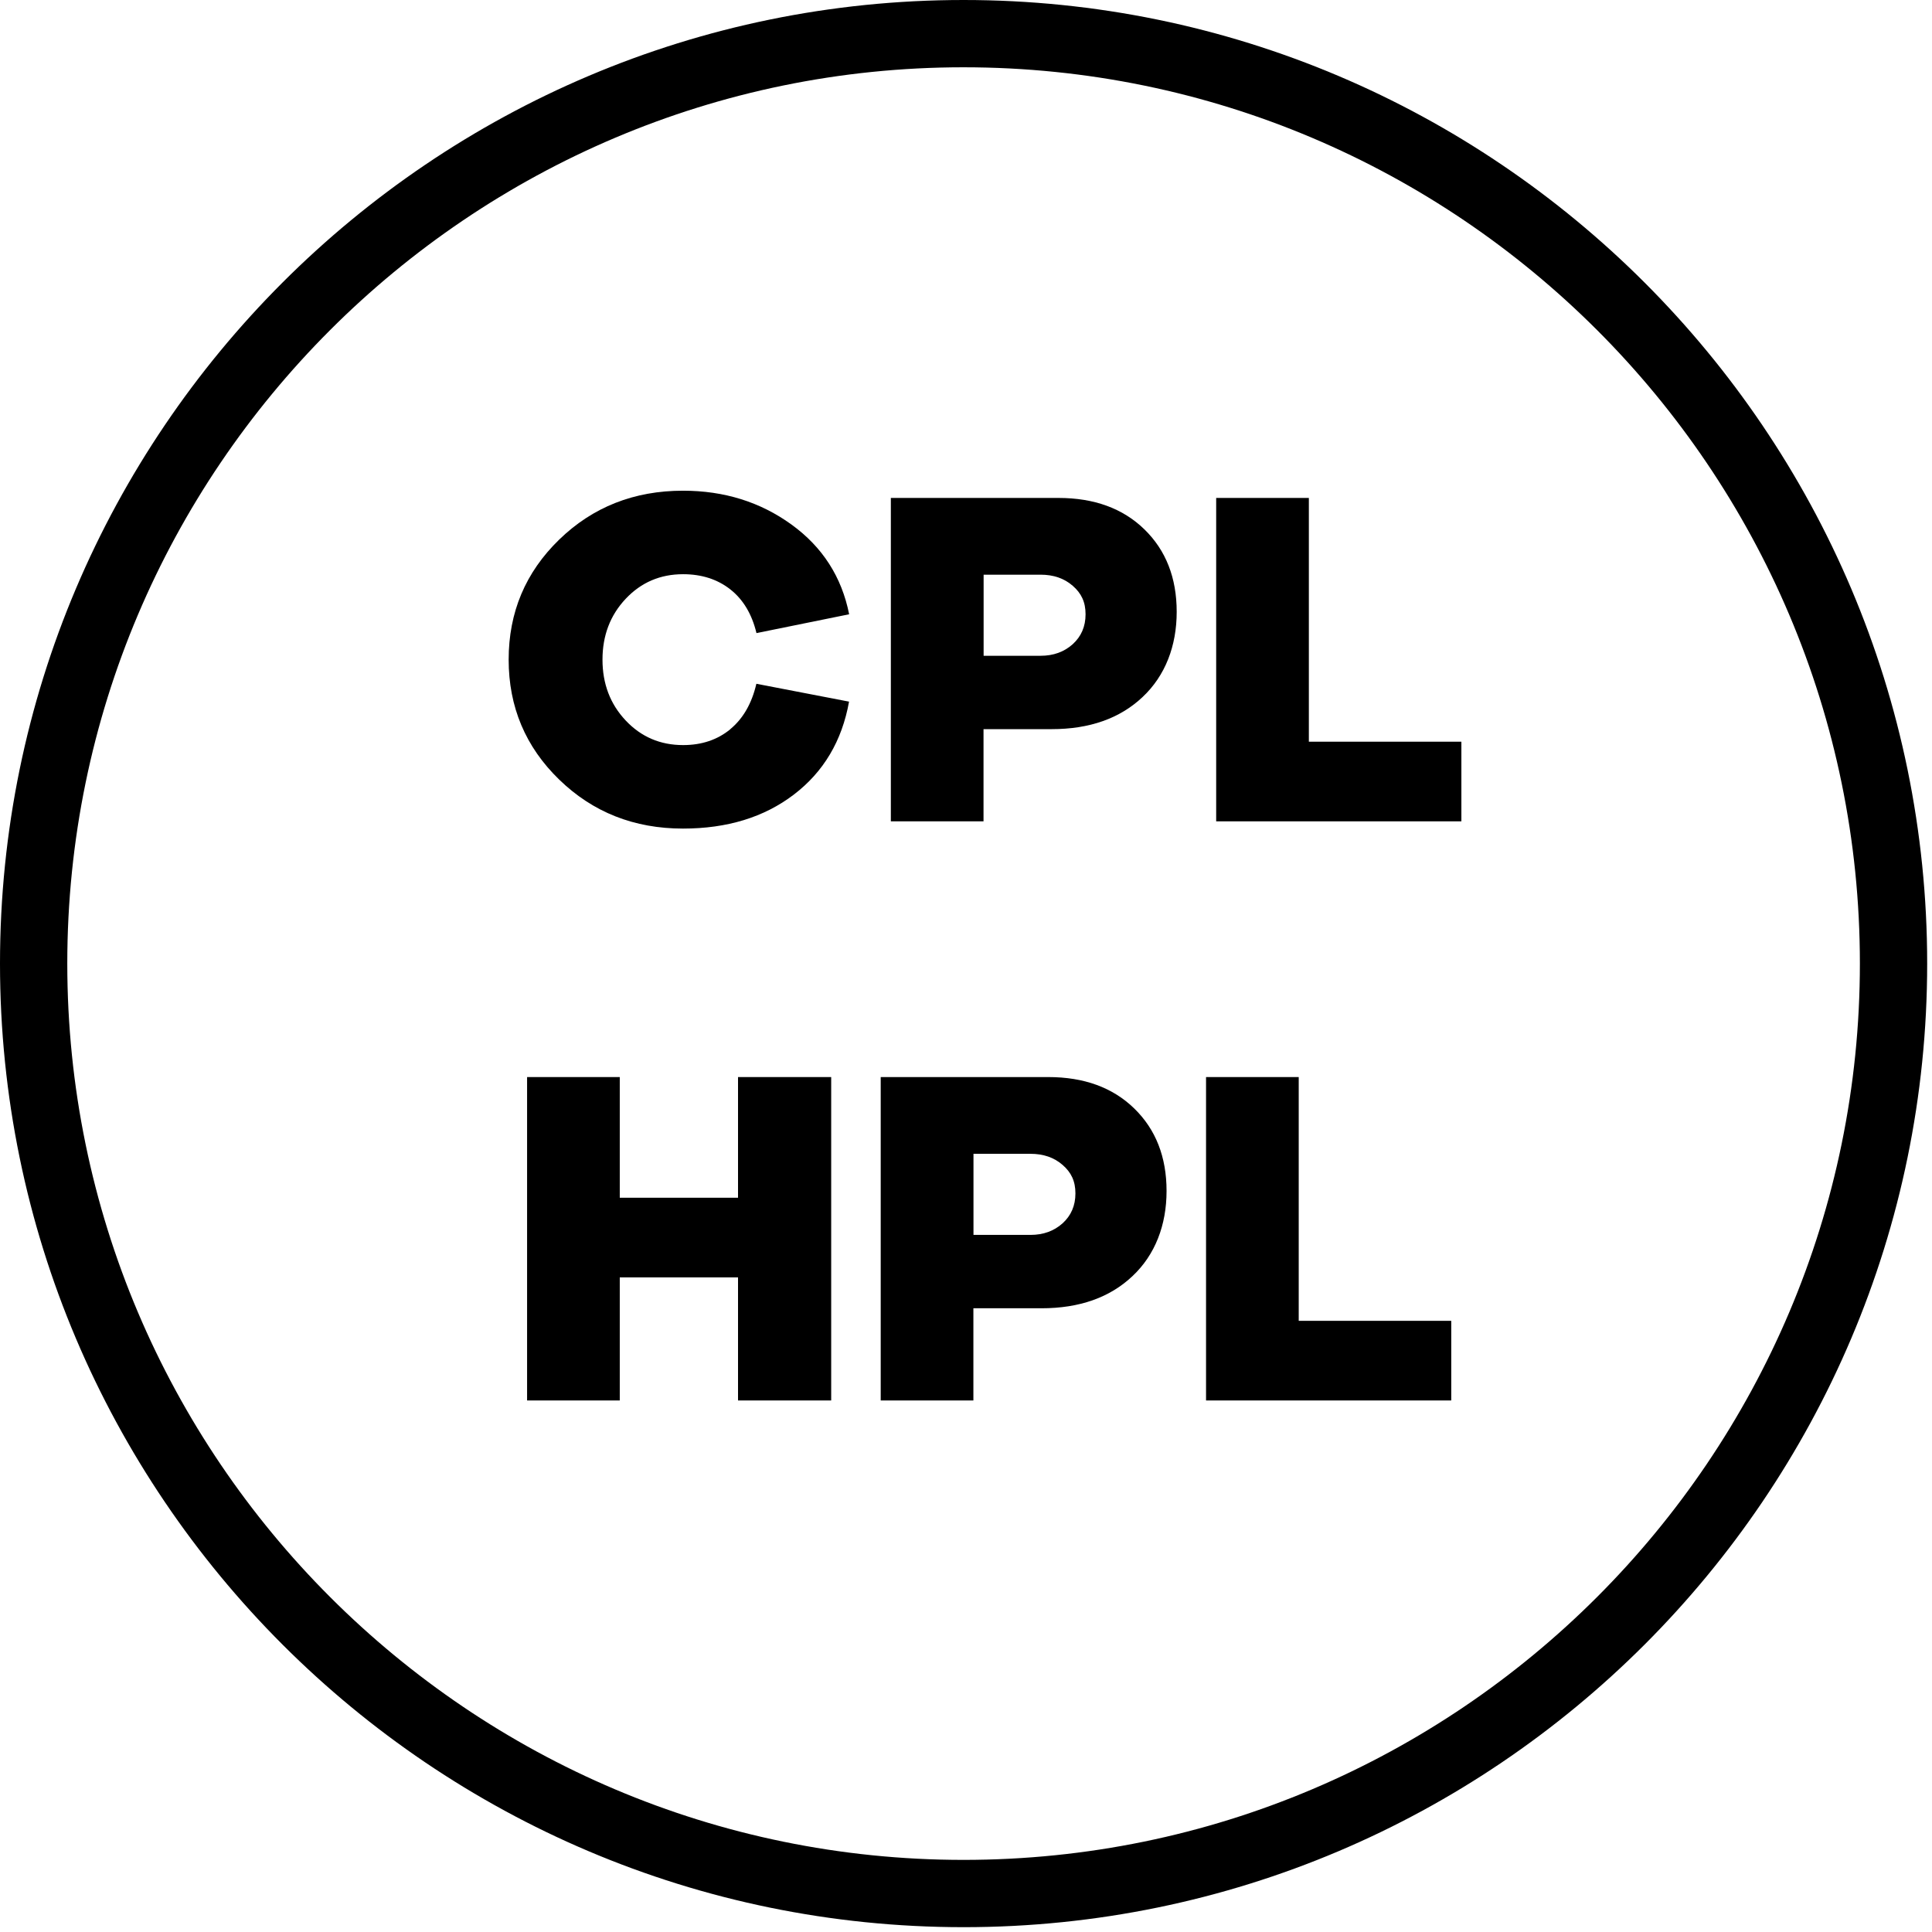
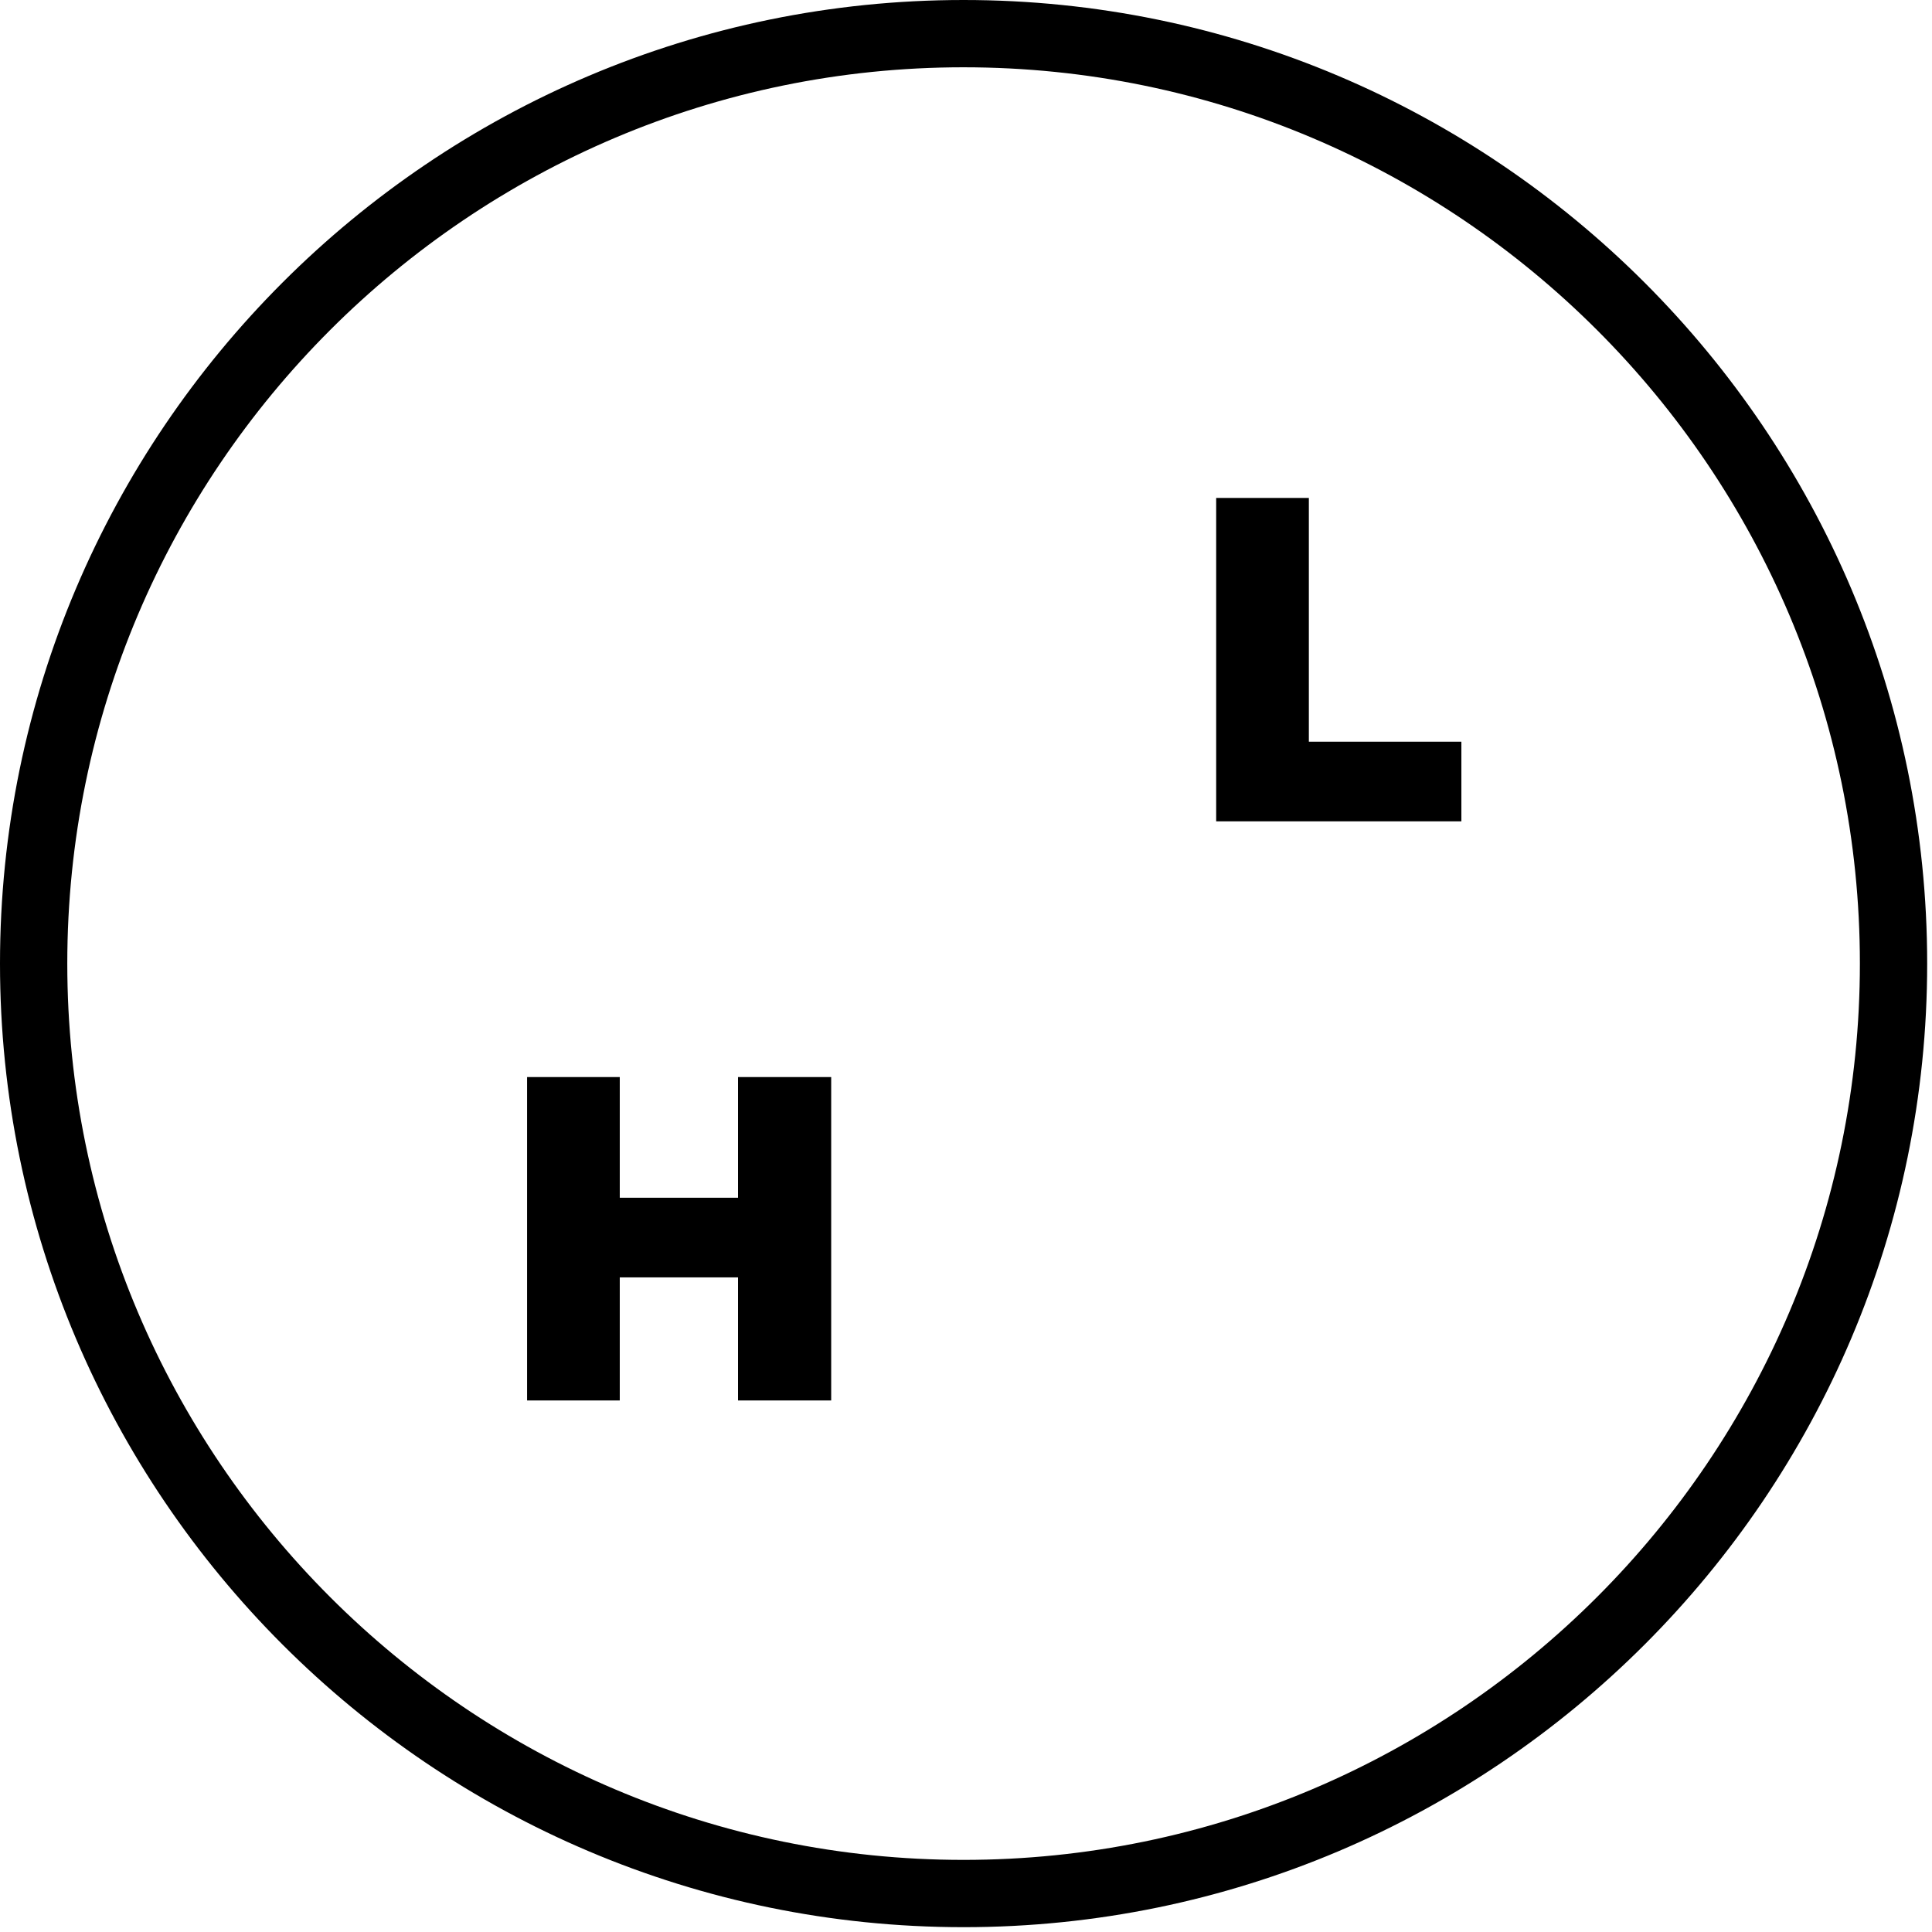
<svg xmlns="http://www.w3.org/2000/svg" id="Layer_1" viewBox="0 0 200.13 200.13">
  <path d="M99.81,199.63C44.78,199.63,0,154.85,0,99.81S44.78,0,99.81,0s99.82,44.78,99.82,99.81-44.78,99.82-99.82,99.82Zm0-192.66C48.62,6.97,6.97,48.62,6.97,99.81s41.65,92.85,92.84,92.85,92.85-41.65,92.85-92.85S151.01,6.97,99.81,6.97Z" />
  <g>
-     <path d="M75.65,75.53c1.33-1.1,2.23-2.67,2.7-4.7l9.6,1.85c-.73,4.07-2.64,7.28-5.72,9.63-3.08,2.35-6.91,3.52-11.48,3.52-5.07,0-9.34-1.69-12.83-5.08-3.48-3.38-5.23-7.52-5.23-12.42s1.74-9.04,5.23-12.43c3.48-3.38,7.76-5.07,12.83-5.07,4.27,0,8.01,1.17,11.23,3.5,3.22,2.33,5.21,5.43,5.98,9.3l-9.6,1.95c-.47-1.96-1.37-3.47-2.7-4.52-1.33-1.05-2.97-1.58-4.9-1.58-2.37,0-4.35,.85-5.95,2.55-1.6,1.7-2.4,3.8-2.4,6.3s.8,4.6,2.4,6.3c1.6,1.7,3.58,2.55,5.95,2.55,1.93,0,3.57-.55,4.9-1.65Z" />
-     <path d="M109.64,51.58c3.7,0,6.67,1.08,8.9,3.25,2.23,2.17,3.35,5.02,3.35,8.55s-1.18,6.61-3.53,8.82c-2.35,2.22-5.49,3.33-9.43,3.33h-7.05v9.55h-9.6V51.58h17.35Zm-1.85,16.35c1.33,0,2.44-.4,3.33-1.2,.88-.8,1.33-1.83,1.33-3.1s-.44-2.18-1.33-2.95c-.88-.77-1.99-1.15-3.33-1.15h-5.9v8.4h5.9Z" />
    <path d="M151.38,85.08h-25.4V51.58h9.6v25.25h15.8v8.25Z" />
    <path d="M86.1,145.07h-9.65v-12.75h-12.25v12.75h-9.6v-33.5h9.6v12.5h12.25v-12.5h9.65v33.5Z" />
-     <path d="M108.59,111.57c3.7,0,6.67,1.08,8.9,3.25,2.23,2.17,3.35,5.02,3.35,8.55s-1.18,6.61-3.53,8.82c-2.35,2.22-5.49,3.33-9.43,3.33h-7.05v9.55h-9.6v-33.5h17.35Zm-1.85,16.35c1.33,0,2.44-.4,3.33-1.2,.88-.8,1.33-1.83,1.33-3.1s-.44-2.18-1.33-2.95c-.88-.77-1.99-1.15-3.33-1.15h-5.9v8.4h5.9Z" />
-     <path d="M150.33,145.07h-25.4v-33.5h9.6v25.25h15.8v8.25Z" />
  </g>
</svg>